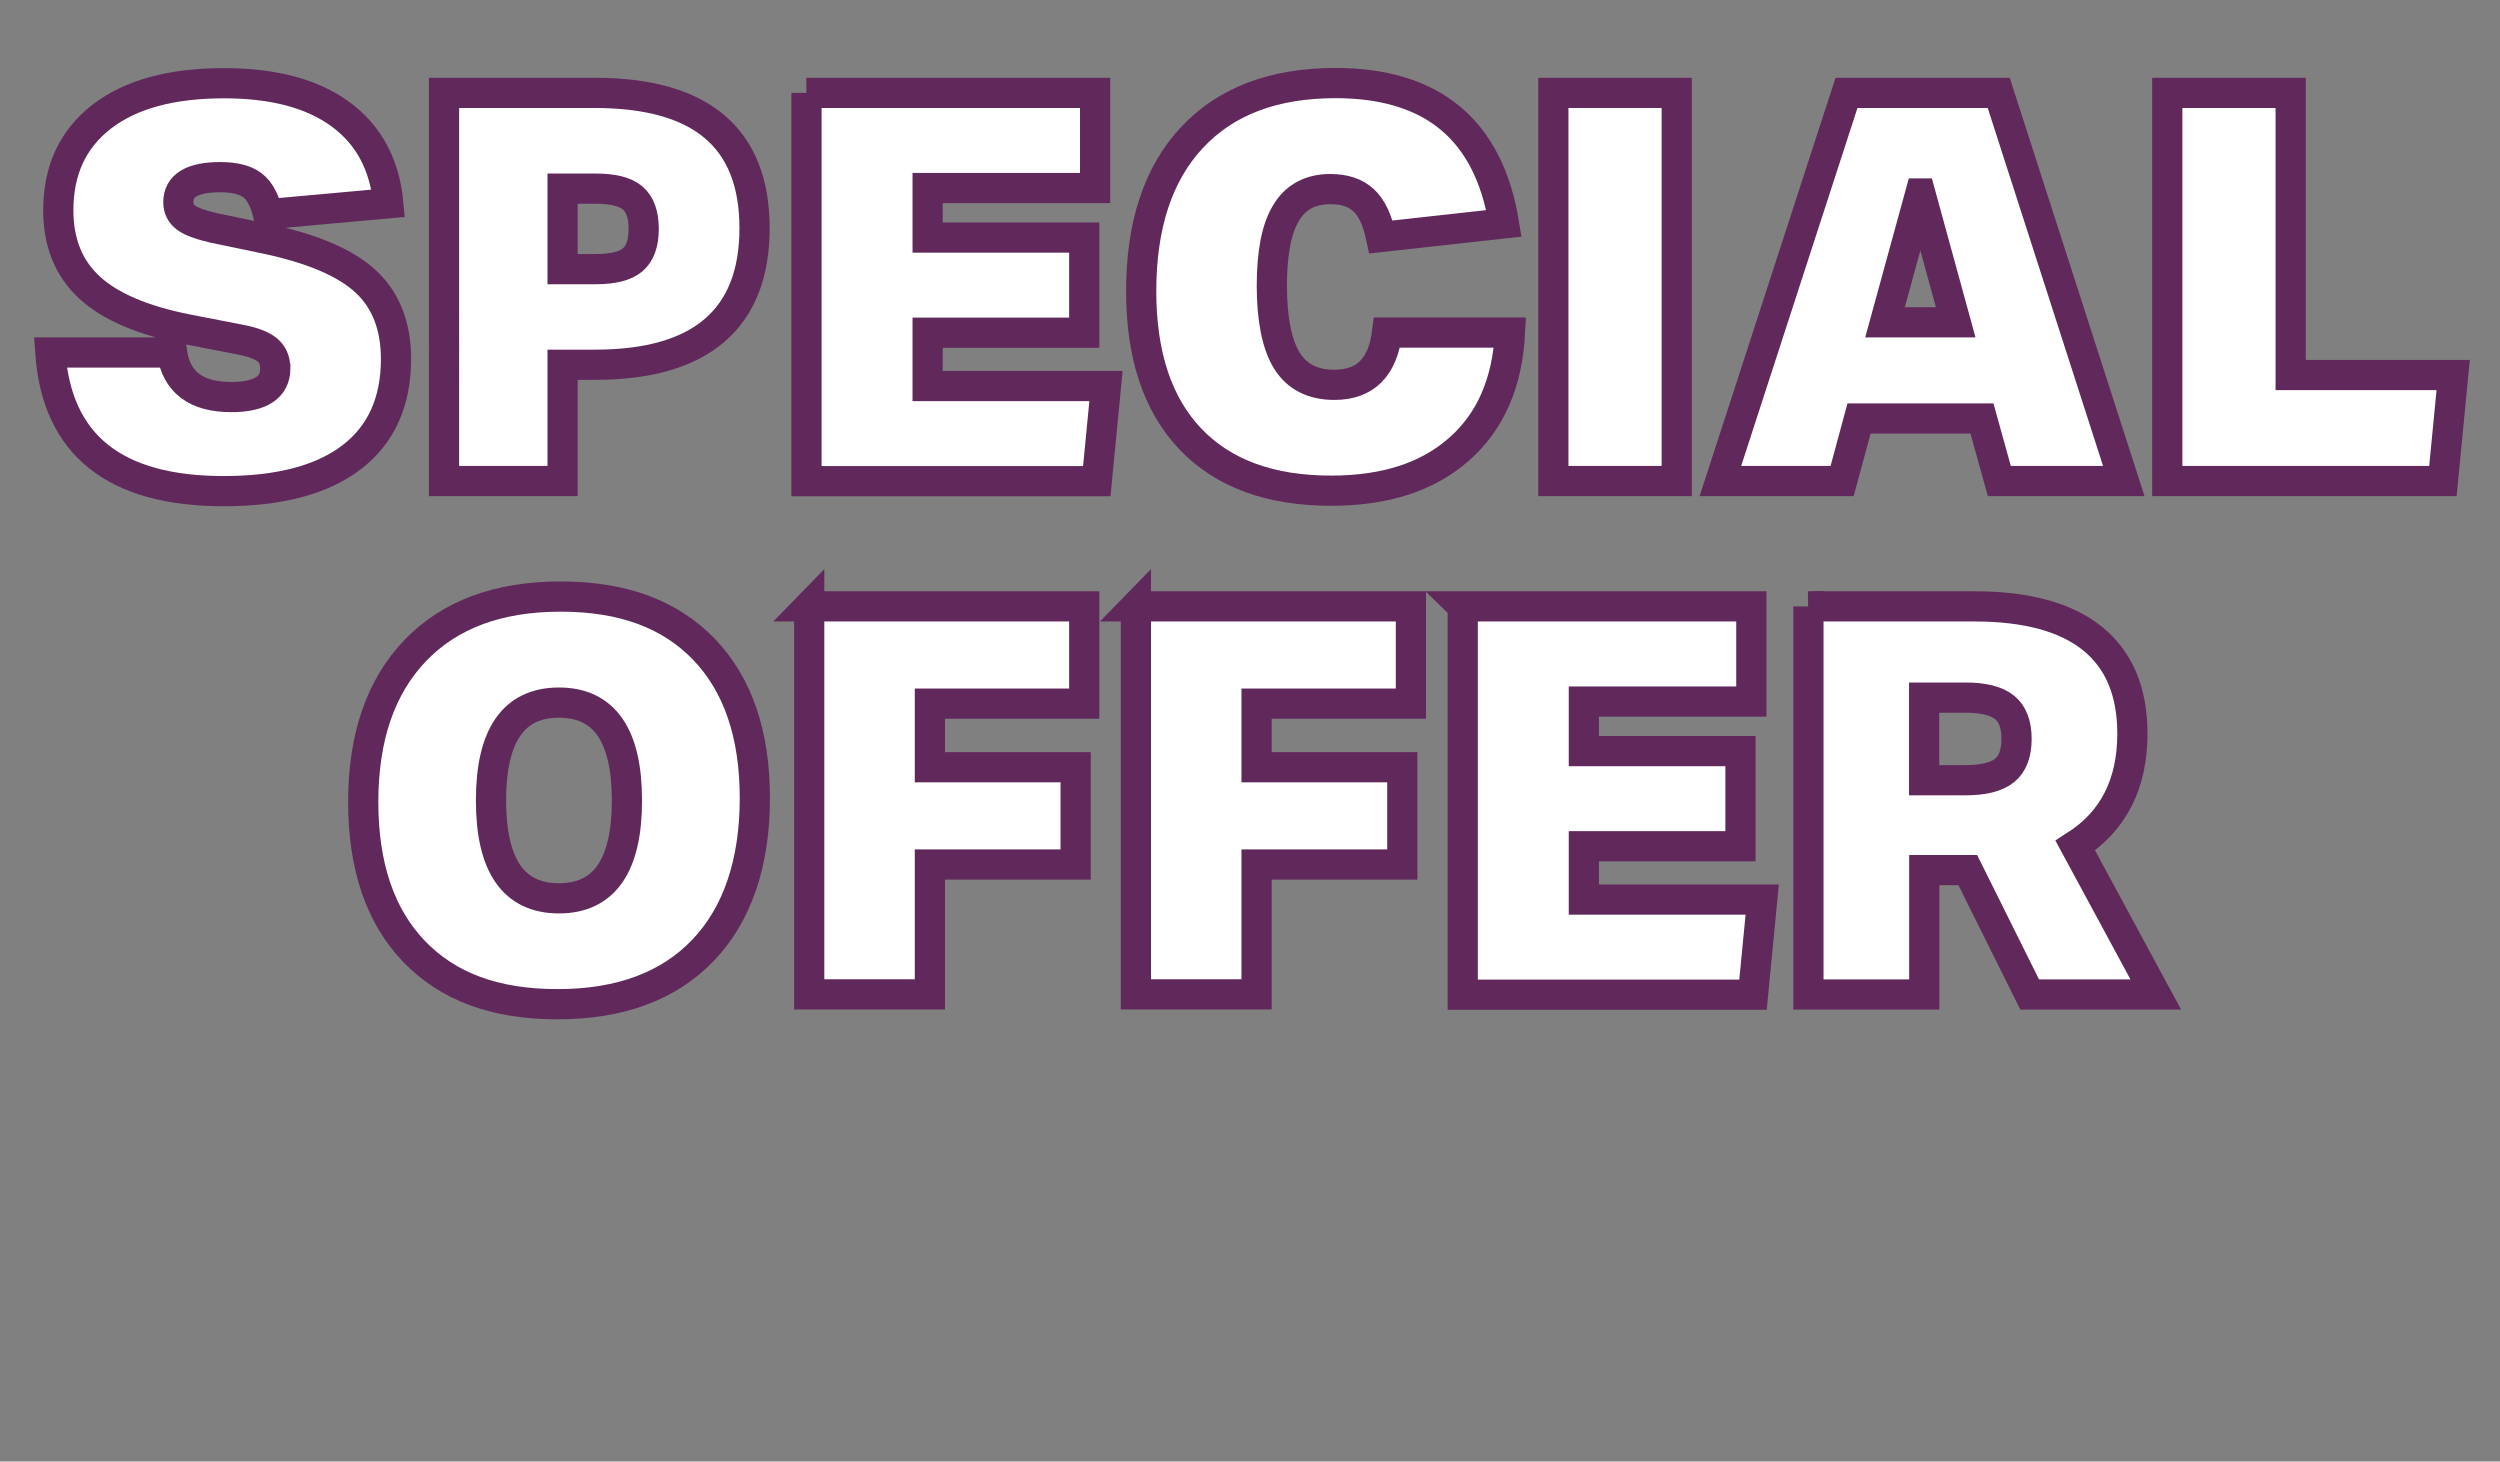
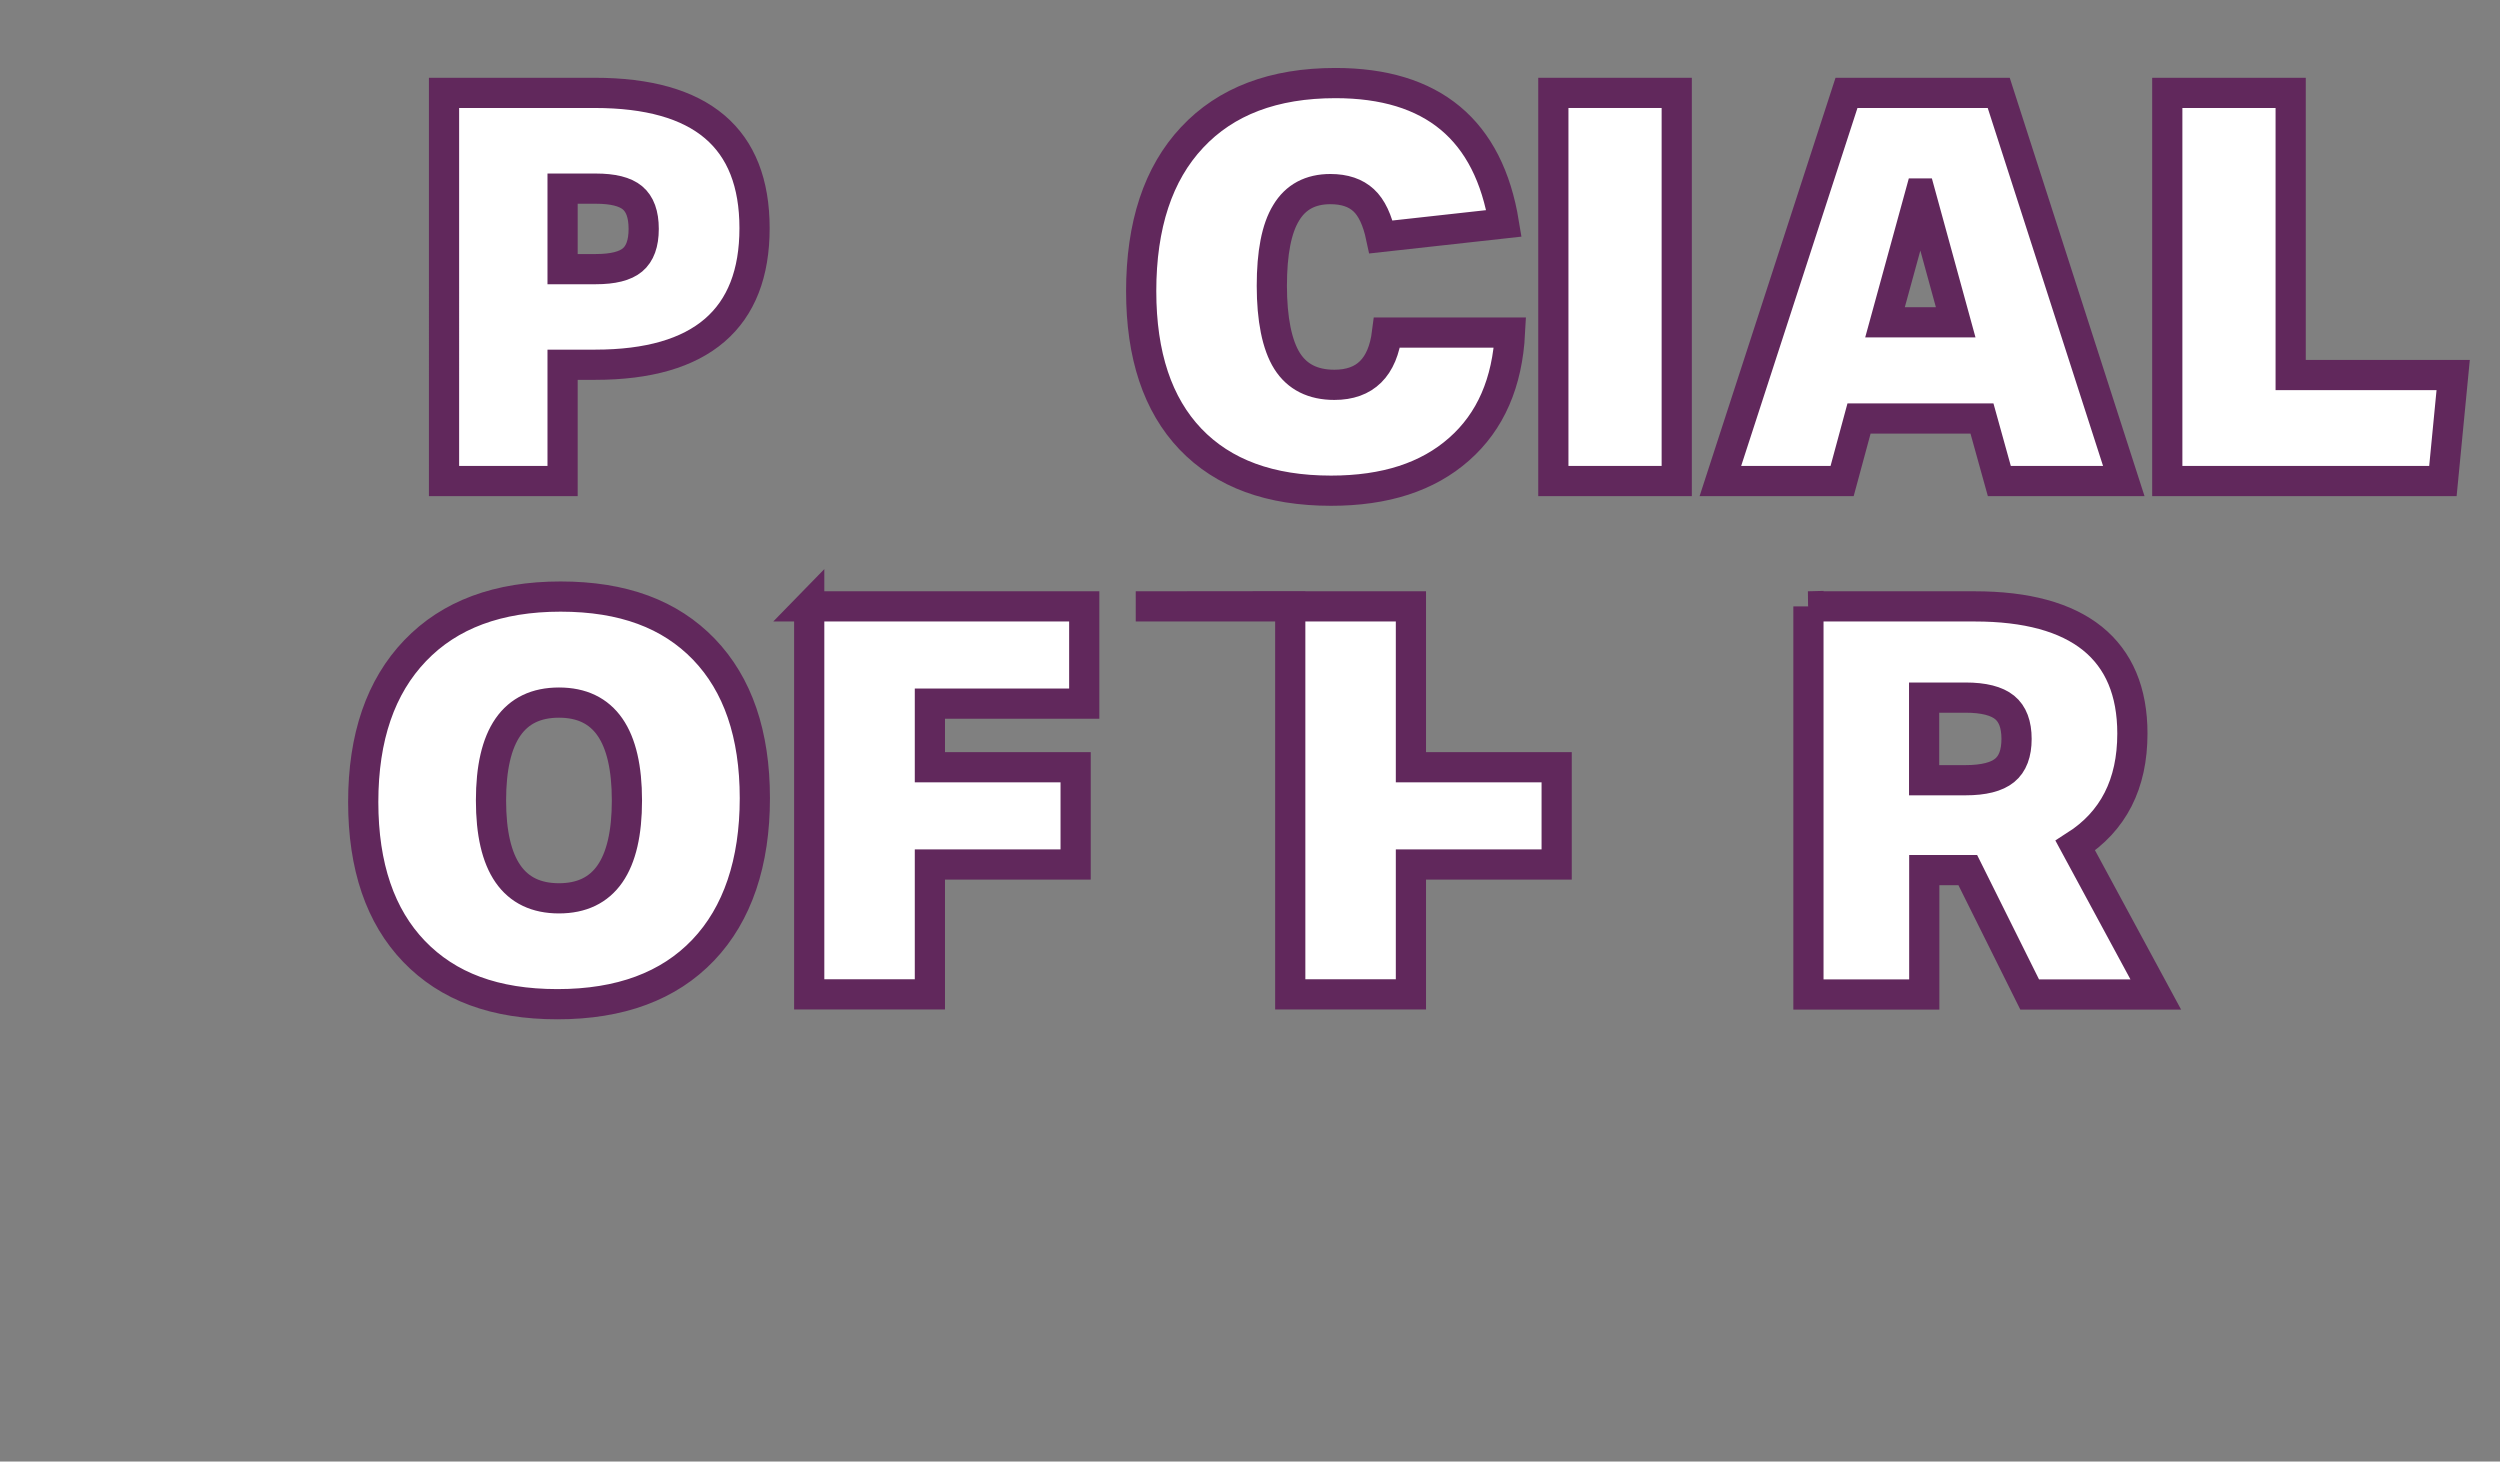
<svg xmlns="http://www.w3.org/2000/svg" id="Layer_2" data-name="Layer 2" viewBox="0 0 165.53 96.77">
  <rect x="0" y="0" width="165.53" height="96.77" fill="#808080" stroke="none" />
  <defs>
    <style>
      .cls-1 {
        fill: #fff;
        stroke: #61285c;
        stroke-miterlimit: 10;
        stroke-width: 2px;
      }
    </style>
  </defs>
  <g id="Layer_1-2" data-name="Layer 1">
    <g>
-       <path class="cls-1" d="M18.22,24.36c0-.5-.17-.9-.52-1.19-.35-.29-.94-.52-1.78-.68l-3.49-.68c-2.95-.58-5.12-1.5-6.5-2.77-1.38-1.27-2.07-2.98-2.07-5.11,0-2.66.96-4.73,2.88-6.21,1.92-1.48,4.62-2.21,8.1-2.21,3.26,0,5.83.68,7.7,2.05,1.87,1.37,2.93,3.34,3.17,5.9l-7.96.72c-.22-.91-.56-1.55-1.03-1.91-.47-.36-1.18-.54-2.14-.54-1.85,0-2.77.55-2.77,1.66,0,.43.17.77.52,1.03.35.25.95.47,1.82.67l3.46.72c3.07.65,5.27,1.59,6.61,2.83,1.33,1.24,2,2.95,2,5.13,0,2.83-.98,5-2.93,6.5-1.96,1.5-4.78,2.25-8.48,2.25-7.22,0-11.05-3.06-11.48-9.18h8.06c.29,1.97,1.6,2.95,3.92,2.95,1.94,0,2.92-.64,2.92-1.91Z" />
      <path class="cls-1" d="M29.41,6.15h9.97c7.06,0,10.58,2.99,10.58,8.96s-3.52,9.04-10.55,9.04h-2.16v7.7h-7.85V6.15ZM42.62,15.15c0-.96-.25-1.64-.74-2.05-.49-.41-1.3-.61-2.43-.61h-2.2v5.33h2.2c1.13,0,1.94-.2,2.43-.61.49-.41.74-1.09.74-2.05Z" />
-       <path class="cls-1" d="M53.39,6.15h19.12v6.3h-11.09v3.28h10.37v6.3h-10.37v3.53h11.81l-.61,6.3h-19.22V6.15Z" />
      <path class="cls-1" d="M75.56,19.29c0-4.39,1.12-7.79,3.37-10.19,2.24-2.4,5.41-3.6,9.49-3.6,6.43,0,10.15,3.1,11.16,9.29l-8.14.9c-.24-1.13-.62-1.94-1.15-2.43-.53-.49-1.26-.74-2.2-.74-1.32,0-2.3.52-2.93,1.57-.64,1.04-.95,2.66-.95,4.84s.34,3.91,1.01,4.97c.67,1.06,1.72,1.58,3.13,1.58,2.04,0,3.2-1.15,3.49-3.46h8.14c-.17,3.31-1.29,5.89-3.37,7.72-2.08,1.84-4.9,2.75-8.48,2.75-4.03,0-7.13-1.14-9.31-3.42-2.17-2.28-3.26-5.54-3.26-9.79Z" />
      <path class="cls-1" d="M102.85,6.15h8.17v25.7h-8.17V6.15Z" />
      <path class="cls-1" d="M121.97,31.85h-8.06l8.35-25.7h10.08l8.28,25.7h-8.24l-1.15-4.14h-8.14l-1.12,4.14ZM127.15,12.81l-2.34,8.53h4.68l-2.34-8.53Z" />
      <path class="cls-1" d="M143.5,6.15h8.17v18.68h10.76l-.68,7.02h-18.25V6.15Z" />
      <path class="cls-1" d="M24.05,53.11c0-4.3,1.15-7.64,3.44-10.03,2.29-2.39,5.5-3.58,9.63-3.58s7.24,1.16,9.49,3.49c2.24,2.33,3.37,5.62,3.37,9.86s-1.14,7.67-3.42,10.06c-2.28,2.39-5.5,3.58-9.65,3.58s-7.24-1.16-9.49-3.49c-2.24-2.33-3.37-5.63-3.37-9.9ZM32.51,53c0,4.32,1.5,6.48,4.5,6.48s4.5-2.16,4.5-6.48-1.5-6.48-4.5-6.48-4.5,2.16-4.5,6.48Z" />
      <path class="cls-1" d="M53.57,40.15h18.22v6.44h-10.22v4.21h9.65v6.44h-9.65v8.6h-7.99v-25.7Z" />
-       <path class="cls-1" d="M75.2,40.15h18.22v6.44h-10.22v4.21h9.65v6.44h-9.65v8.6h-7.99v-25.7Z" />
-       <path class="cls-1" d="M96.84,40.15h19.12v6.3h-11.09v3.28h10.37v6.3h-10.37v3.53h11.81l-.61,6.3h-19.22v-25.7Z" />
+       <path class="cls-1" d="M75.2,40.15h18.22v6.44v4.21h9.65v6.44h-9.65v8.6h-7.99v-25.7Z" />
      <path class="cls-1" d="M119.73,40.15h11.02c3.43,0,6.03.71,7.79,2.12,1.76,1.42,2.65,3.52,2.65,6.3,0,3.34-1.26,5.81-3.78,7.42l5.33,9.86h-8.35l-4.1-8.24h-2.88v8.24h-7.67v-25.7ZM133.52,48.93c0-.96-.26-1.66-.79-2.09-.53-.43-1.39-.65-2.59-.65h-2.74v5.47h2.74c1.2,0,2.06-.22,2.59-.65s.79-1.13.79-2.09Z" />
    </g>
  </g>
</svg>